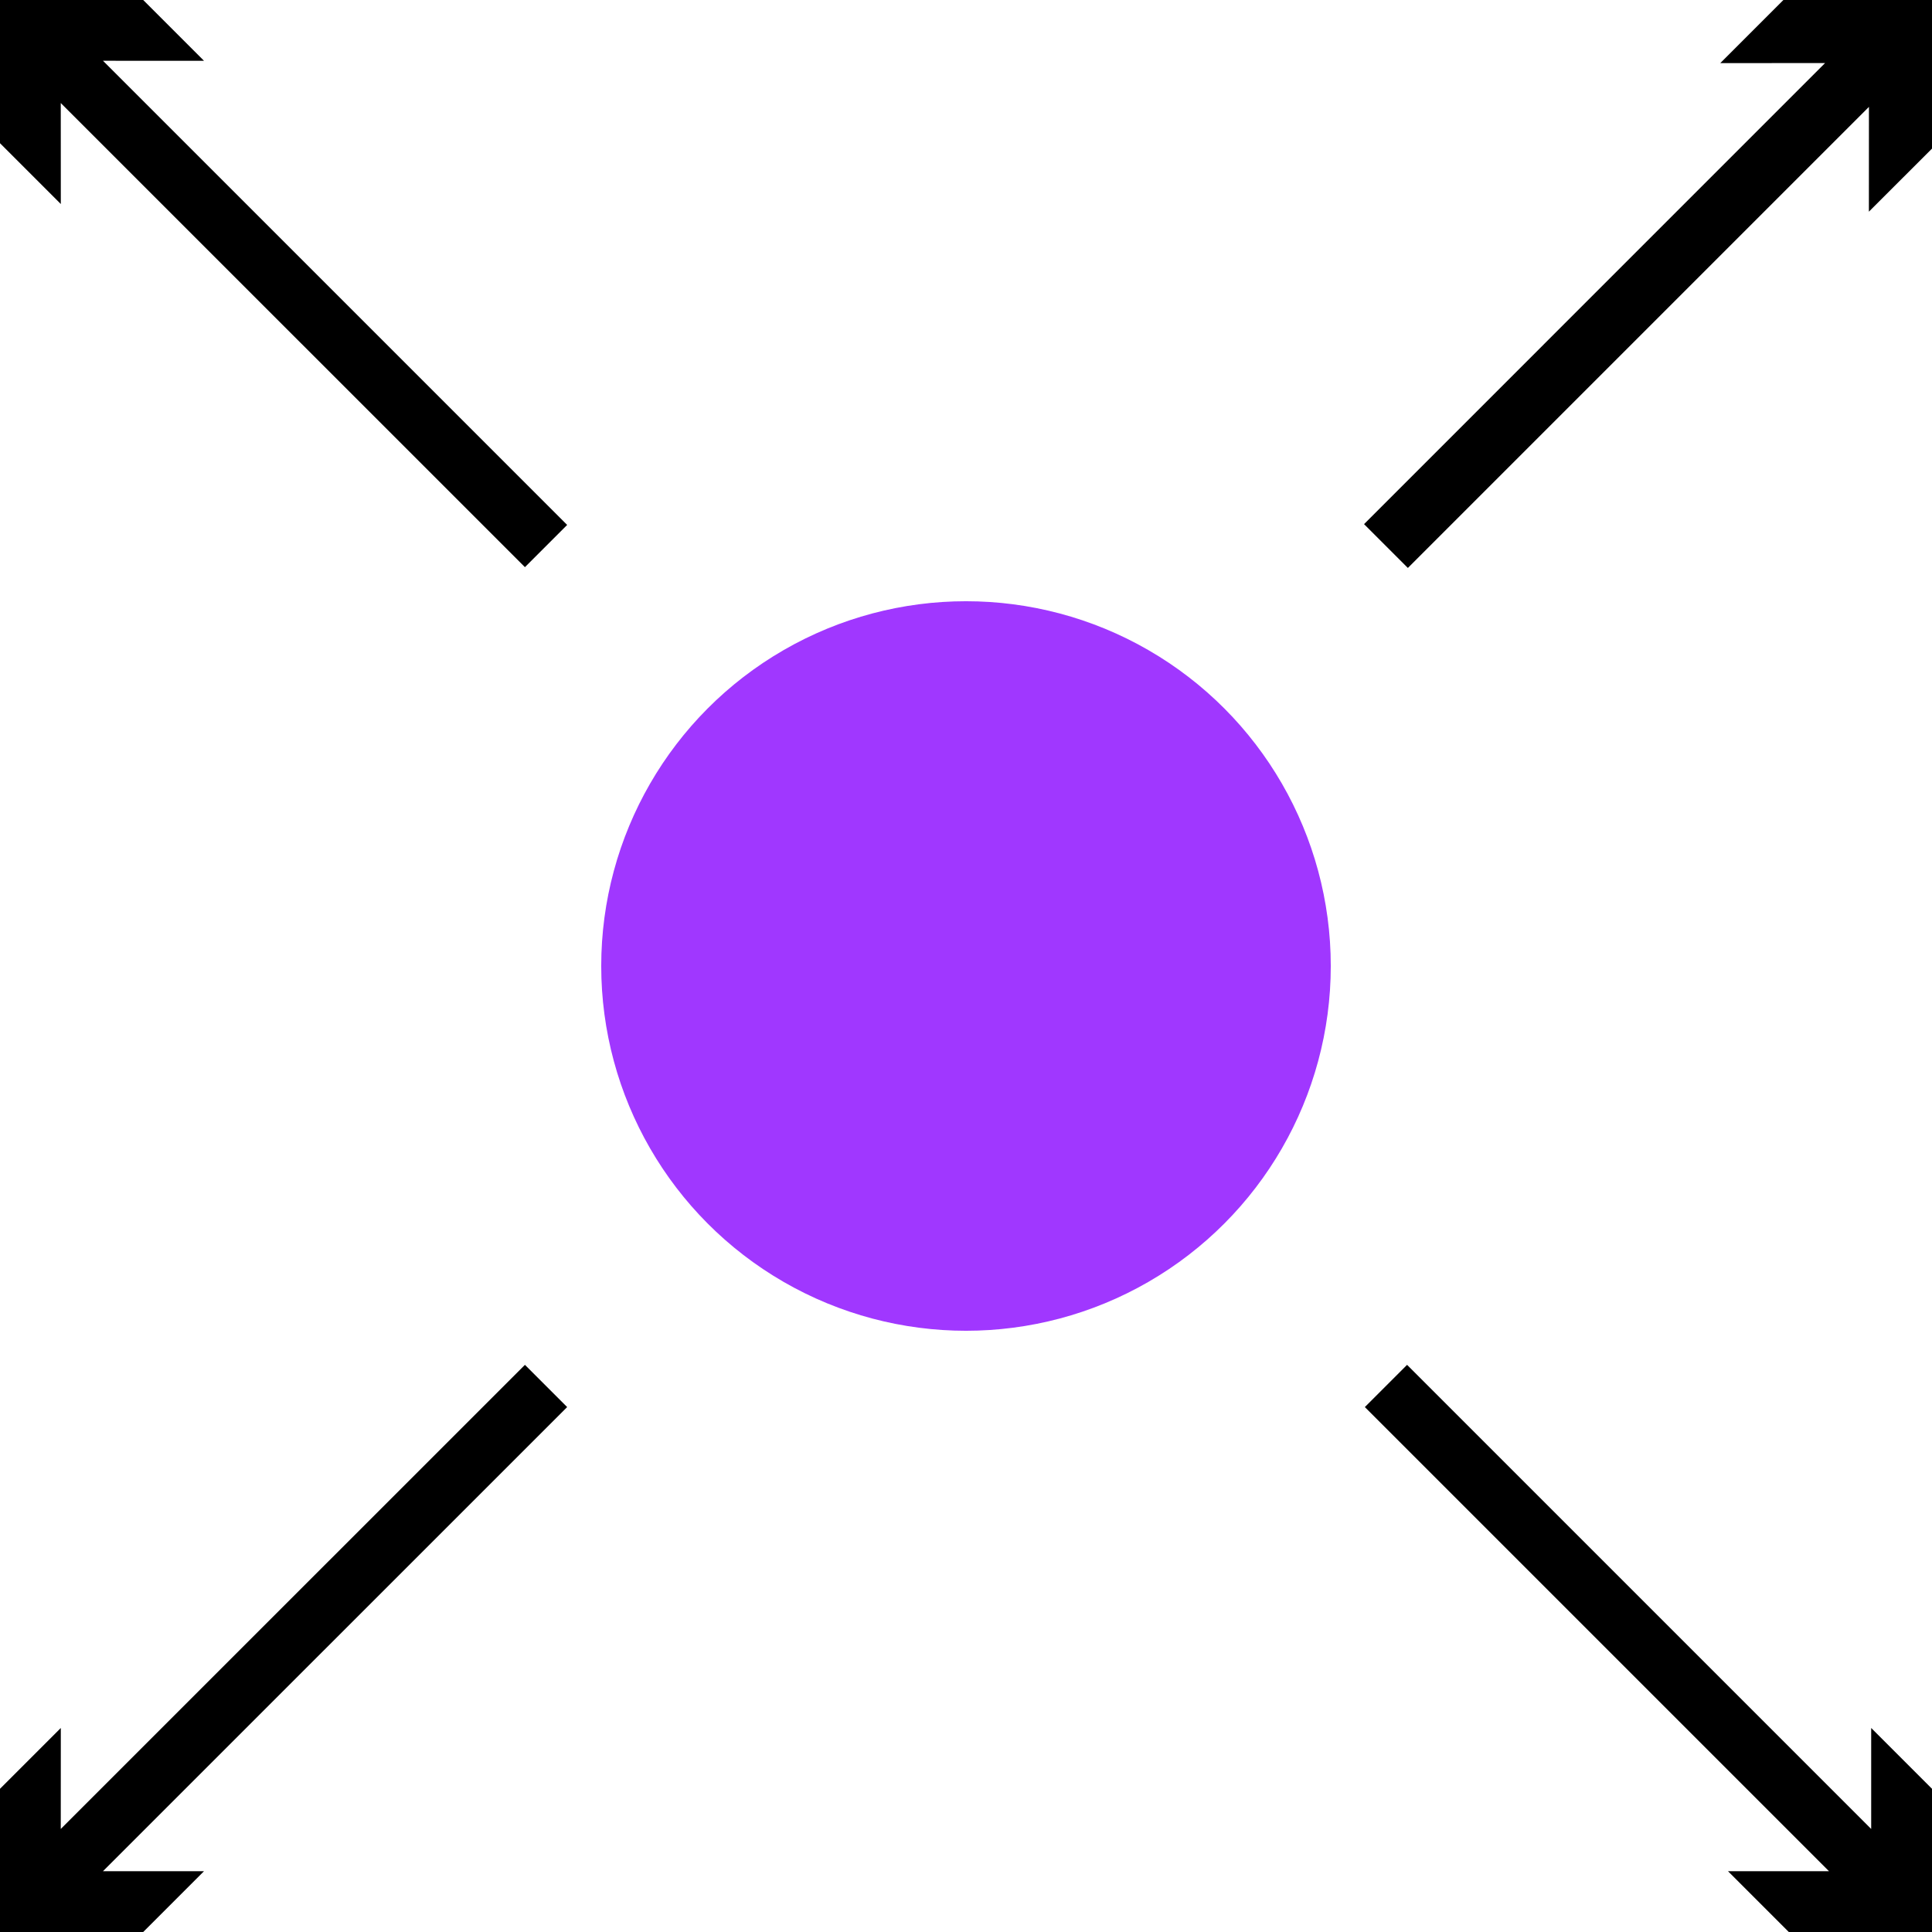
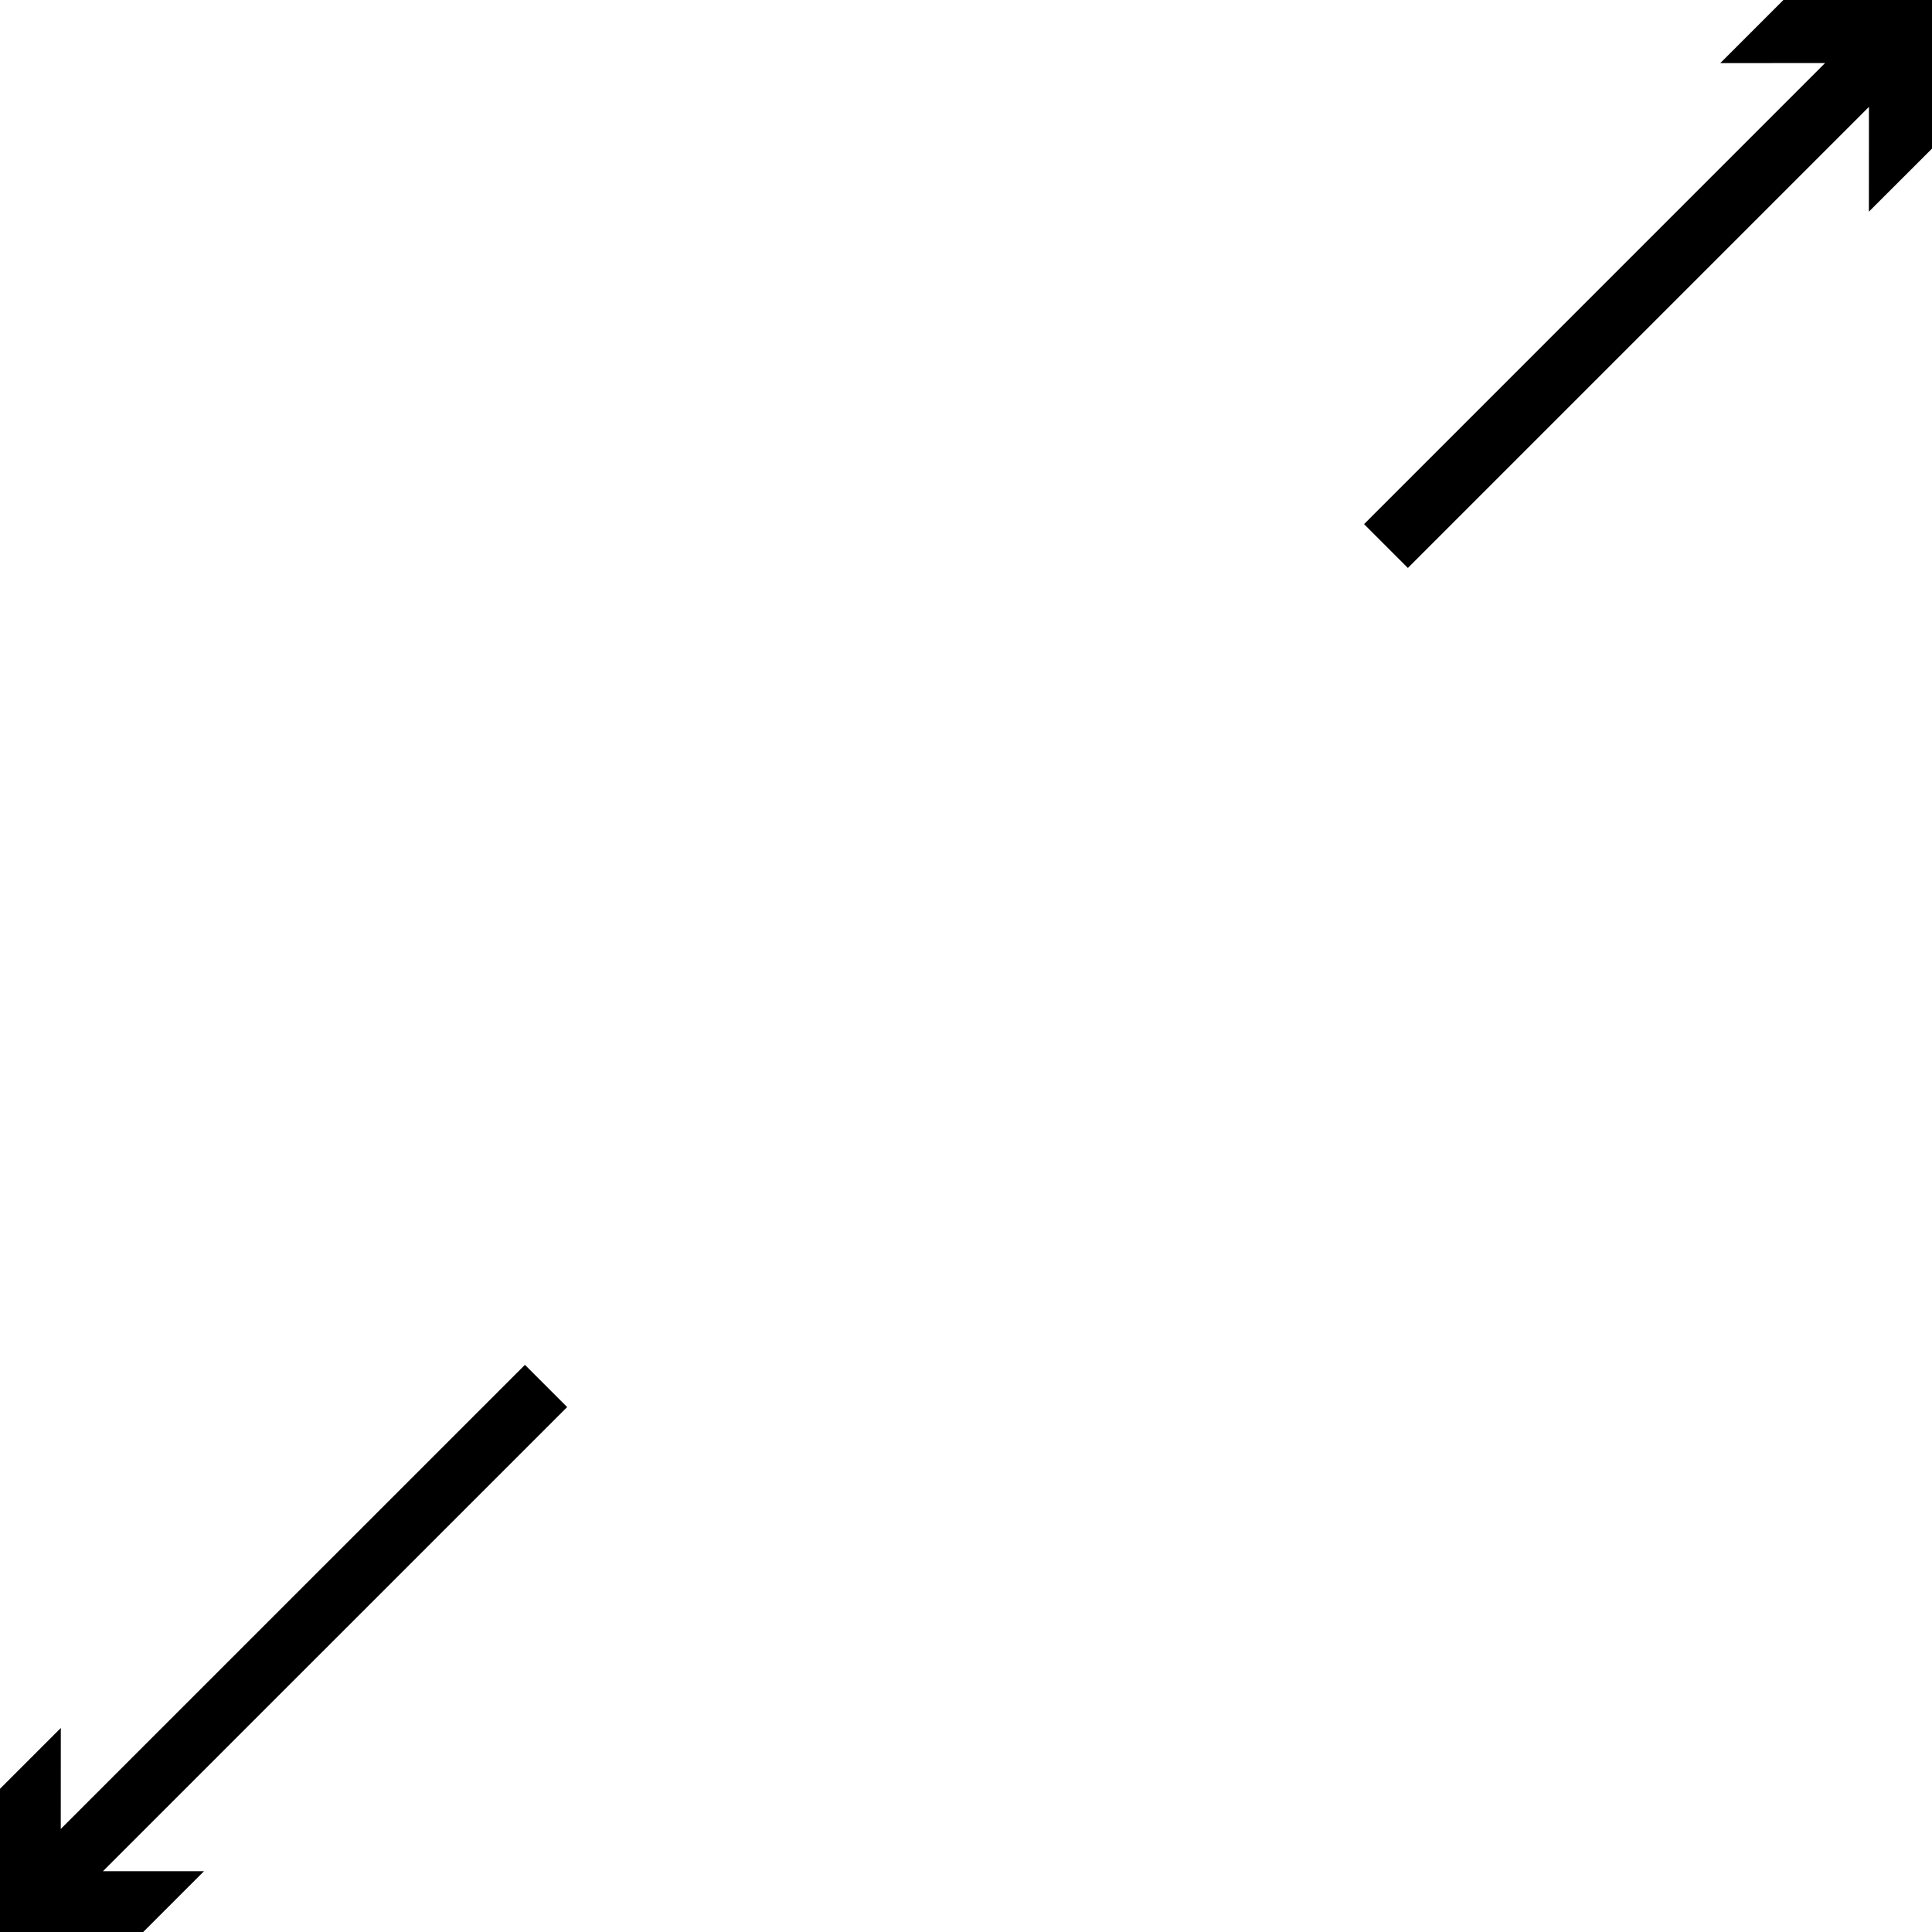
<svg xmlns="http://www.w3.org/2000/svg" id="Layer_2" data-name="Layer 2" viewBox="0 0 386.64 386.64">
  <defs>
    <style> .cls-1, .cls-2 { stroke-width: 0px; } .cls-2 { fill: #a037ff; } </style>
  </defs>
  <g id="Layer_1-2" data-name="Layer 1">
    <g>
-       <polygon class="cls-1" points="40.83 12.17 28.66 0 0 0 0 28.66 12.17 40.83 12.16 20.62 105.05 113.5 113.5 105.05 20.61 12.16 40.83 12.17" />
      <polygon class="cls-1" points="357.98 0 356.9 0 344.27 12.63 365.24 12.62 272.98 104.89 273.14 105.05 281.59 113.5 281.75 113.66 374.02 21.39 374.01 42.36 386.64 29.74 386.64 28.66 386.64 0 357.98 0" />
-       <polygon class="cls-1" points="374.47 366.02 281.59 273.14 273.14 281.59 366.02 374.47 345.81 374.47 357.98 386.64 386.64 386.64 386.64 357.98 374.47 345.81 374.47 366.02" />
      <polygon class="cls-1" points="105.05 273.14 12.16 366.02 12.17 345.81 0 357.98 0 386.64 28.66 386.64 40.83 374.47 20.61 374.47 113.5 281.59 105.05 273.14" />
    </g>
-     <circle class="cls-2" cx="193.32" cy="193.32" r="73" />
  </g>
</svg>